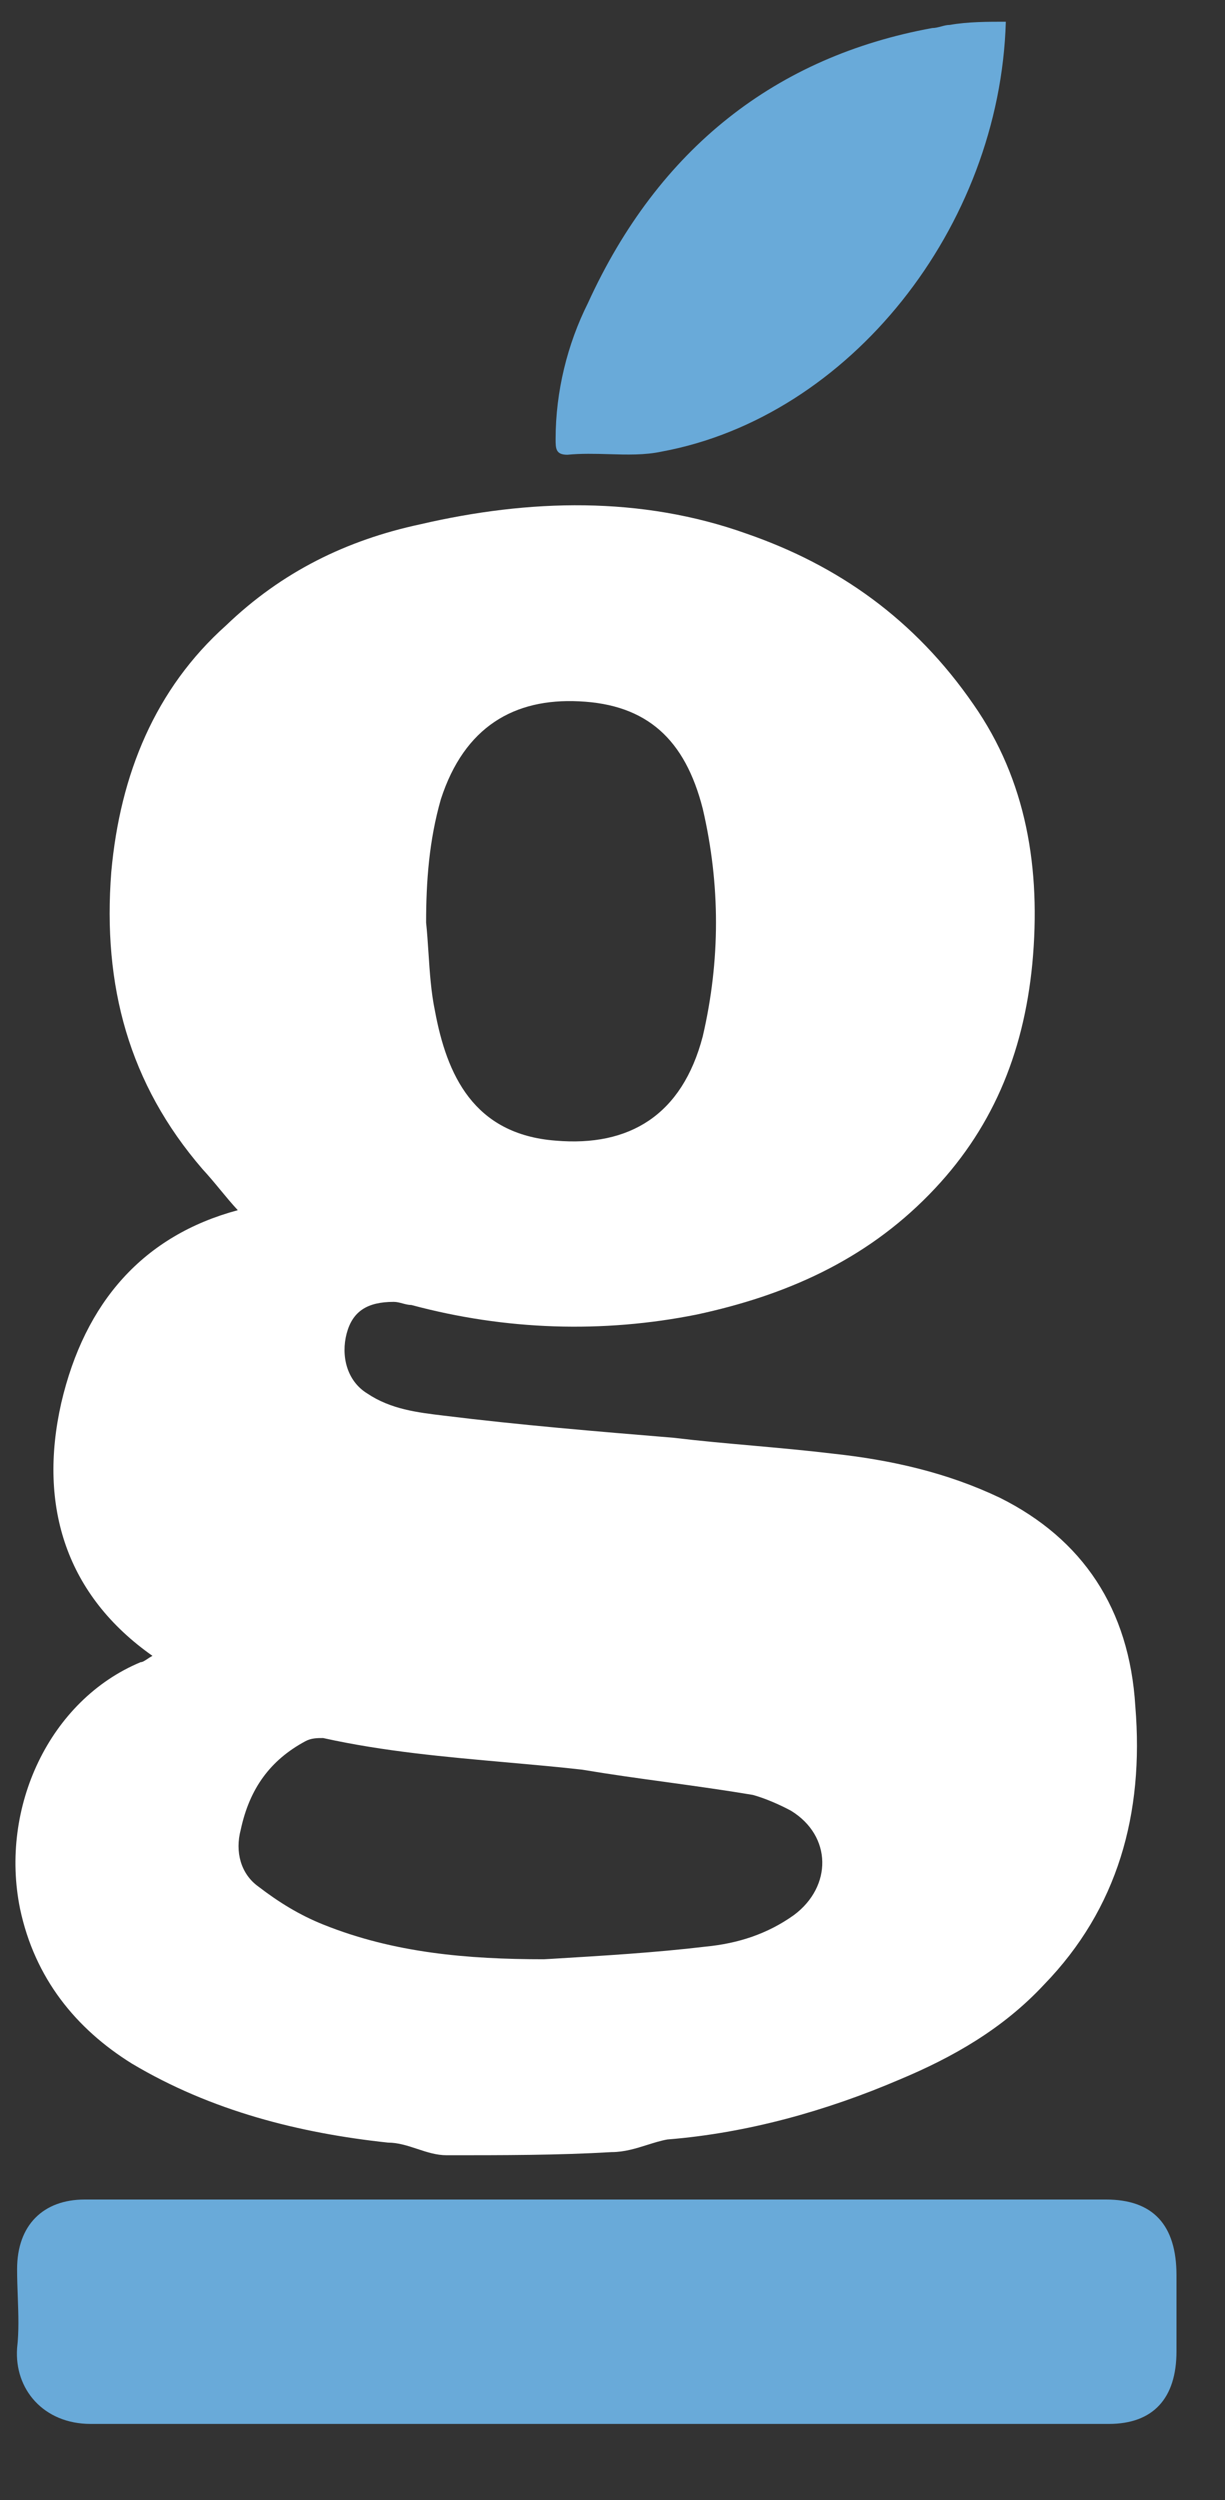
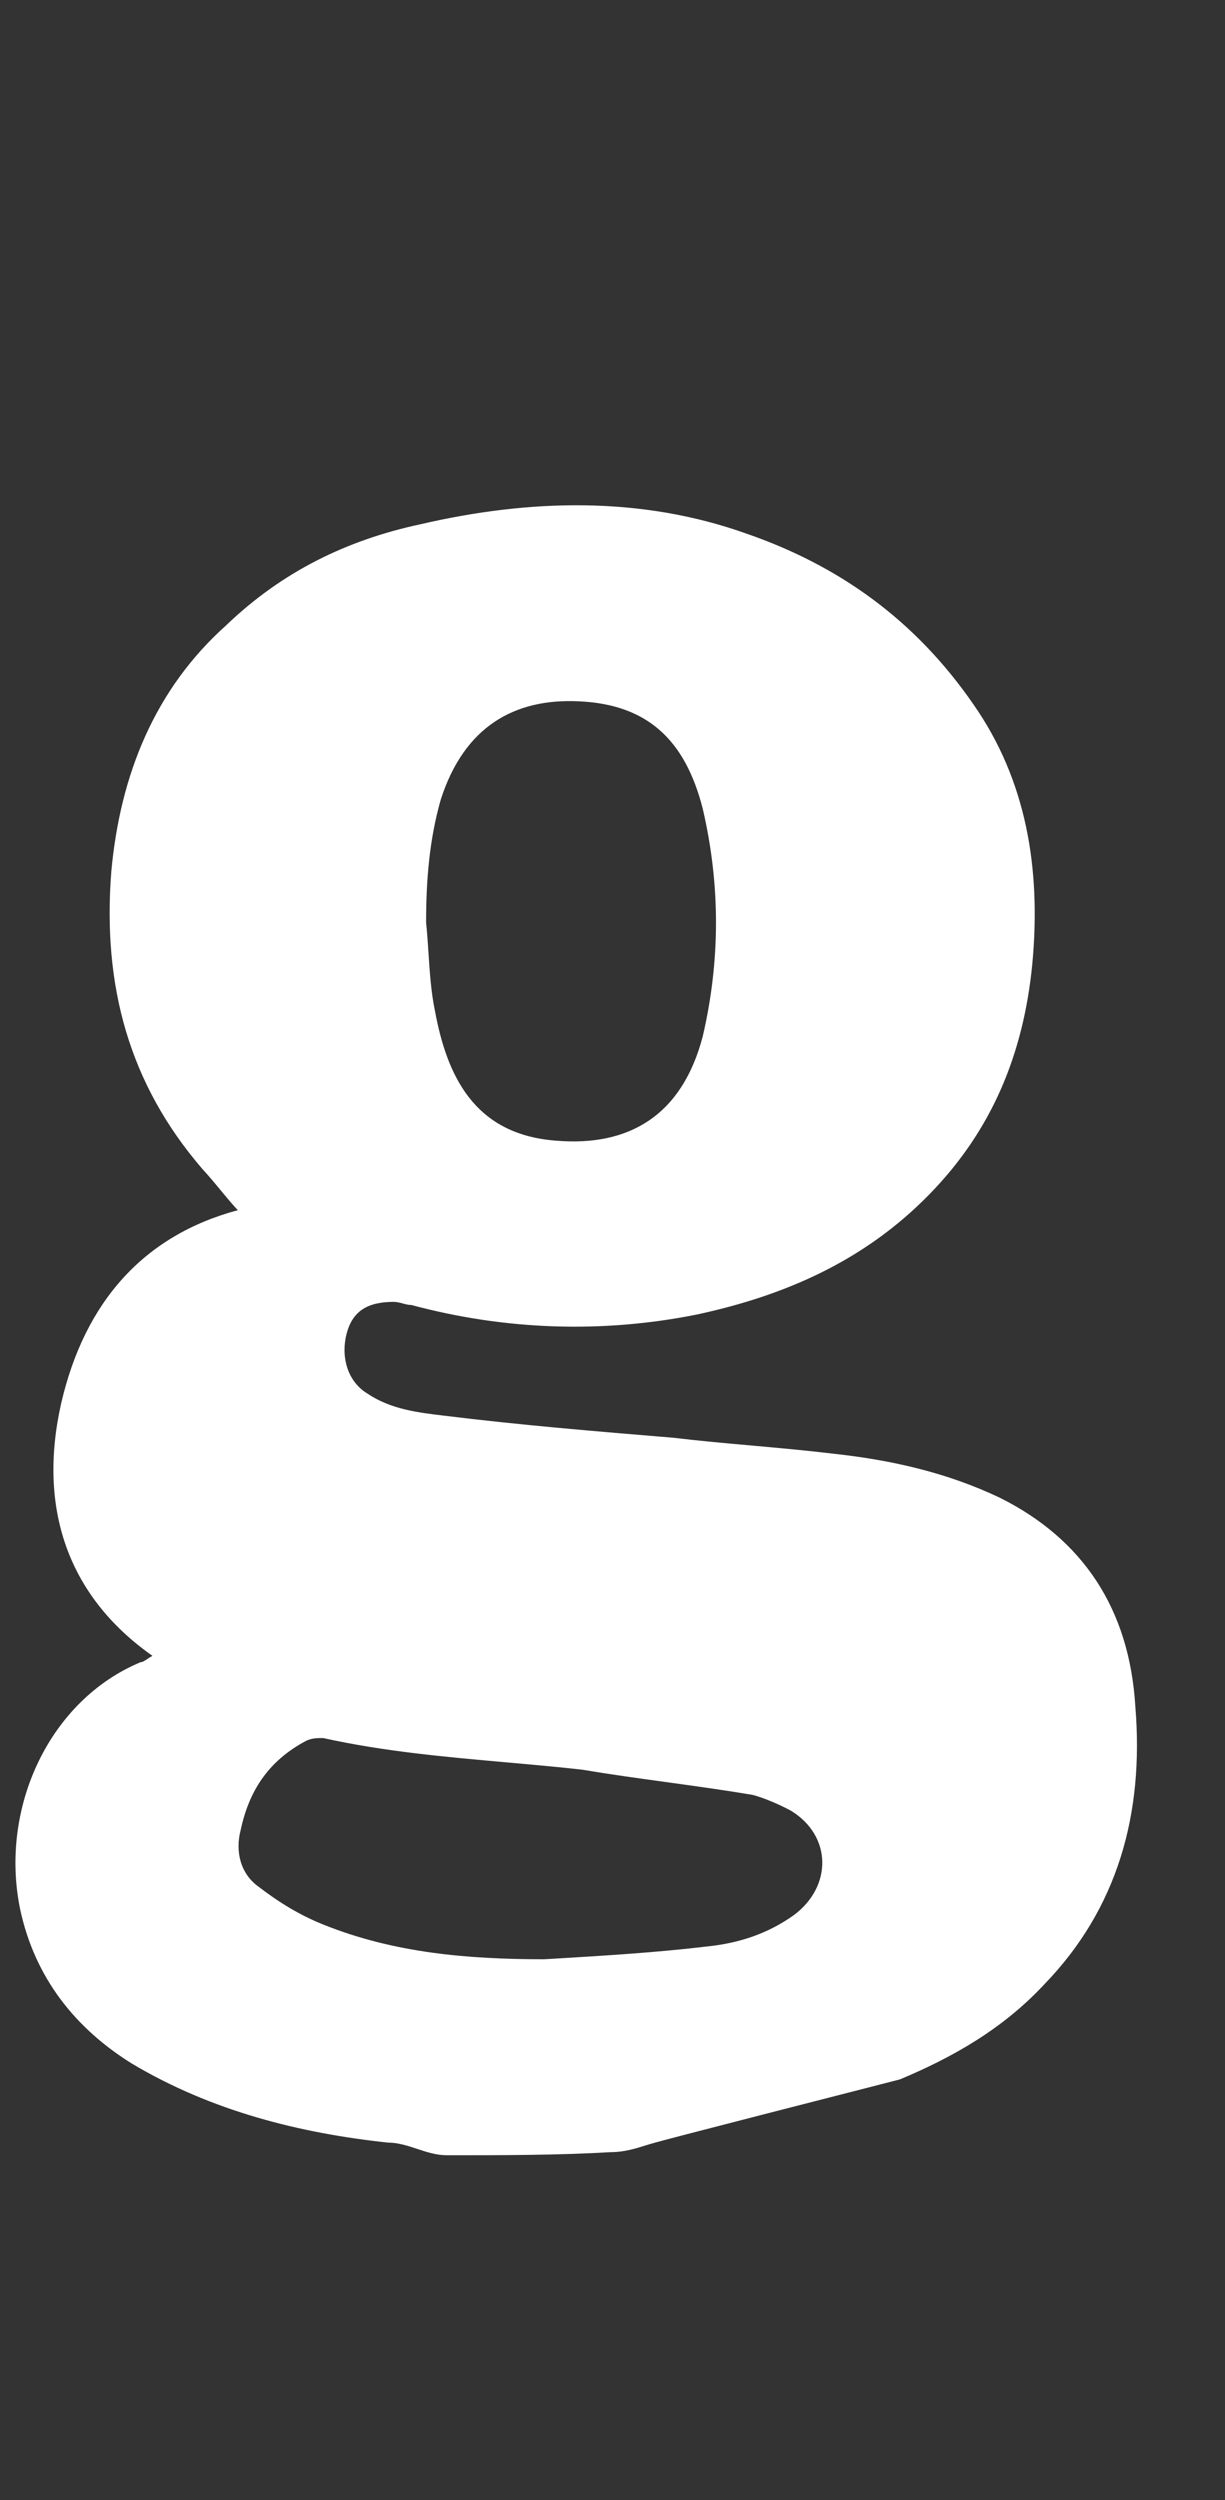
<svg xmlns="http://www.w3.org/2000/svg" width="25" height="51" viewBox="0 0 25 51" fill="none">
  <rect x="0" y="0" width="25" height="51" fill="#333333" stroke="none" />
-   <path fill-rule="evenodd" clip-rule="evenodd" d="M13.501 9.213C17.344 8.503 20.407 4.635 20.527 0.443C20.167 0.443 19.747 0.443 19.386 0.508C19.326 0.508 19.266 0.524 19.206 0.54C19.146 0.556 19.086 0.572 19.026 0.572C15.843 1.153 13.441 3.023 11.999 6.182C11.579 7.02 11.339 7.988 11.339 8.955C11.339 9.148 11.339 9.277 11.579 9.277C11.863 9.249 12.148 9.257 12.427 9.265C12.797 9.276 13.159 9.286 13.501 9.213ZM0.349 47.9C0.289 48.739 0.889 49.448 1.85 49.448H22.629C23.53 49.448 24.01 48.932 24.01 47.965V46.417C24.01 45.386 23.53 44.87 22.569 44.87H1.73C0.889 44.87 0.349 45.386 0.349 46.288C0.349 46.487 0.356 46.678 0.363 46.864C0.376 47.221 0.388 47.561 0.349 47.9Z" fill="#69AAD9" />
-   <path fill-rule="evenodd" clip-rule="evenodd" d="M9.117 43.967C8.907 43.967 8.711 43.903 8.516 43.838L8.516 43.838C8.321 43.774 8.126 43.709 7.916 43.709C6.114 43.516 4.313 43.064 2.691 42.097C1.55 41.388 0.709 40.356 0.409 38.938C-0.011 36.874 1.01 34.682 2.871 33.908C2.908 33.908 2.945 33.884 2.997 33.85C3.028 33.829 3.066 33.804 3.111 33.779C1.37 32.554 0.769 30.749 1.25 28.621C1.73 26.558 2.931 25.204 4.853 24.688C4.733 24.559 4.613 24.414 4.493 24.269L4.493 24.269C4.373 24.123 4.252 23.979 4.132 23.849C2.631 22.109 2.091 20.11 2.271 17.788C2.451 15.79 3.171 14.049 4.613 12.759C5.754 11.663 7.075 11.018 8.576 10.696C10.798 10.18 13.08 10.115 15.242 10.889C17.104 11.534 18.666 12.63 19.867 14.371C20.948 15.918 21.248 17.724 21.068 19.658C20.887 21.528 20.227 23.076 18.966 24.365C17.645 25.719 16.023 26.429 14.222 26.816C12.3 27.202 10.318 27.138 8.396 26.622C8.336 26.622 8.276 26.606 8.216 26.59C8.156 26.574 8.096 26.558 8.036 26.558C7.495 26.558 7.195 26.751 7.075 27.202C6.955 27.654 7.075 28.17 7.495 28.427C7.976 28.75 8.516 28.814 9.057 28.879C10.618 29.072 12.18 29.201 13.741 29.33C14.281 29.395 14.822 29.443 15.363 29.491C15.903 29.54 16.444 29.588 16.984 29.653C18.185 29.782 19.326 30.04 20.407 30.555C22.089 31.394 23.049 32.812 23.17 34.811C23.35 37.003 22.809 38.938 21.308 40.485C20.467 41.388 19.446 41.968 18.365 42.42C16.864 43.064 15.242 43.516 13.621 43.645C13.485 43.669 13.349 43.712 13.209 43.756C12.98 43.828 12.741 43.903 12.48 43.903C11.399 43.967 10.258 43.967 9.117 43.967ZM8.696 18.82C8.717 19.018 8.73 19.223 8.744 19.431V19.431C8.77 19.832 8.797 20.243 8.877 20.625C9.117 21.915 9.657 23.14 11.339 23.269C12.84 23.398 13.921 22.753 14.342 21.141C14.702 19.594 14.702 18.046 14.342 16.499C13.981 15.08 13.201 14.371 11.819 14.307C10.498 14.242 9.477 14.822 8.997 16.305C8.757 17.144 8.696 17.982 8.696 18.82ZM11.261 39.96C11.207 39.963 11.153 39.966 11.099 39.969C9.537 39.969 8.036 39.84 6.595 39.26C6.114 39.067 5.694 38.809 5.273 38.486C4.913 38.228 4.793 37.777 4.913 37.326C5.093 36.487 5.514 35.907 6.234 35.52C6.354 35.456 6.474 35.456 6.595 35.456C7.83 35.73 9.096 35.842 10.348 35.953C10.862 35.999 11.373 36.044 11.879 36.101C12.45 36.197 13.035 36.278 13.621 36.358C14.207 36.439 14.792 36.52 15.363 36.616C15.603 36.681 15.903 36.81 16.143 36.939C16.984 37.455 16.984 38.486 16.203 39.067C15.663 39.453 15.062 39.647 14.402 39.711C13.375 39.834 12.293 39.898 11.261 39.96Z" fill="white" />
+   <path fill-rule="evenodd" clip-rule="evenodd" d="M9.117 43.967C8.907 43.967 8.711 43.903 8.516 43.838L8.516 43.838C8.321 43.774 8.126 43.709 7.916 43.709C6.114 43.516 4.313 43.064 2.691 42.097C1.55 41.388 0.709 40.356 0.409 38.938C-0.011 36.874 1.01 34.682 2.871 33.908C2.908 33.908 2.945 33.884 2.997 33.85C3.028 33.829 3.066 33.804 3.111 33.779C1.37 32.554 0.769 30.749 1.25 28.621C1.73 26.558 2.931 25.204 4.853 24.688C4.733 24.559 4.613 24.414 4.493 24.269L4.493 24.269C4.373 24.123 4.252 23.979 4.132 23.849C2.631 22.109 2.091 20.11 2.271 17.788C2.451 15.79 3.171 14.049 4.613 12.759C5.754 11.663 7.075 11.018 8.576 10.696C10.798 10.18 13.08 10.115 15.242 10.889C17.104 11.534 18.666 12.63 19.867 14.371C20.948 15.918 21.248 17.724 21.068 19.658C20.887 21.528 20.227 23.076 18.966 24.365C17.645 25.719 16.023 26.429 14.222 26.816C12.3 27.202 10.318 27.138 8.396 26.622C8.336 26.622 8.276 26.606 8.216 26.59C8.156 26.574 8.096 26.558 8.036 26.558C7.495 26.558 7.195 26.751 7.075 27.202C6.955 27.654 7.075 28.17 7.495 28.427C7.976 28.75 8.516 28.814 9.057 28.879C10.618 29.072 12.18 29.201 13.741 29.33C14.281 29.395 14.822 29.443 15.363 29.491C15.903 29.54 16.444 29.588 16.984 29.653C18.185 29.782 19.326 30.04 20.407 30.555C22.089 31.394 23.049 32.812 23.17 34.811C23.35 37.003 22.809 38.938 21.308 40.485C20.467 41.388 19.446 41.968 18.365 42.42C13.485 43.669 13.349 43.712 13.209 43.756C12.98 43.828 12.741 43.903 12.48 43.903C11.399 43.967 10.258 43.967 9.117 43.967ZM8.696 18.82C8.717 19.018 8.73 19.223 8.744 19.431V19.431C8.77 19.832 8.797 20.243 8.877 20.625C9.117 21.915 9.657 23.14 11.339 23.269C12.84 23.398 13.921 22.753 14.342 21.141C14.702 19.594 14.702 18.046 14.342 16.499C13.981 15.08 13.201 14.371 11.819 14.307C10.498 14.242 9.477 14.822 8.997 16.305C8.757 17.144 8.696 17.982 8.696 18.82ZM11.261 39.96C11.207 39.963 11.153 39.966 11.099 39.969C9.537 39.969 8.036 39.84 6.595 39.26C6.114 39.067 5.694 38.809 5.273 38.486C4.913 38.228 4.793 37.777 4.913 37.326C5.093 36.487 5.514 35.907 6.234 35.52C6.354 35.456 6.474 35.456 6.595 35.456C7.83 35.73 9.096 35.842 10.348 35.953C10.862 35.999 11.373 36.044 11.879 36.101C12.45 36.197 13.035 36.278 13.621 36.358C14.207 36.439 14.792 36.52 15.363 36.616C15.603 36.681 15.903 36.81 16.143 36.939C16.984 37.455 16.984 38.486 16.203 39.067C15.663 39.453 15.062 39.647 14.402 39.711C13.375 39.834 12.293 39.898 11.261 39.96Z" fill="white" />
</svg>